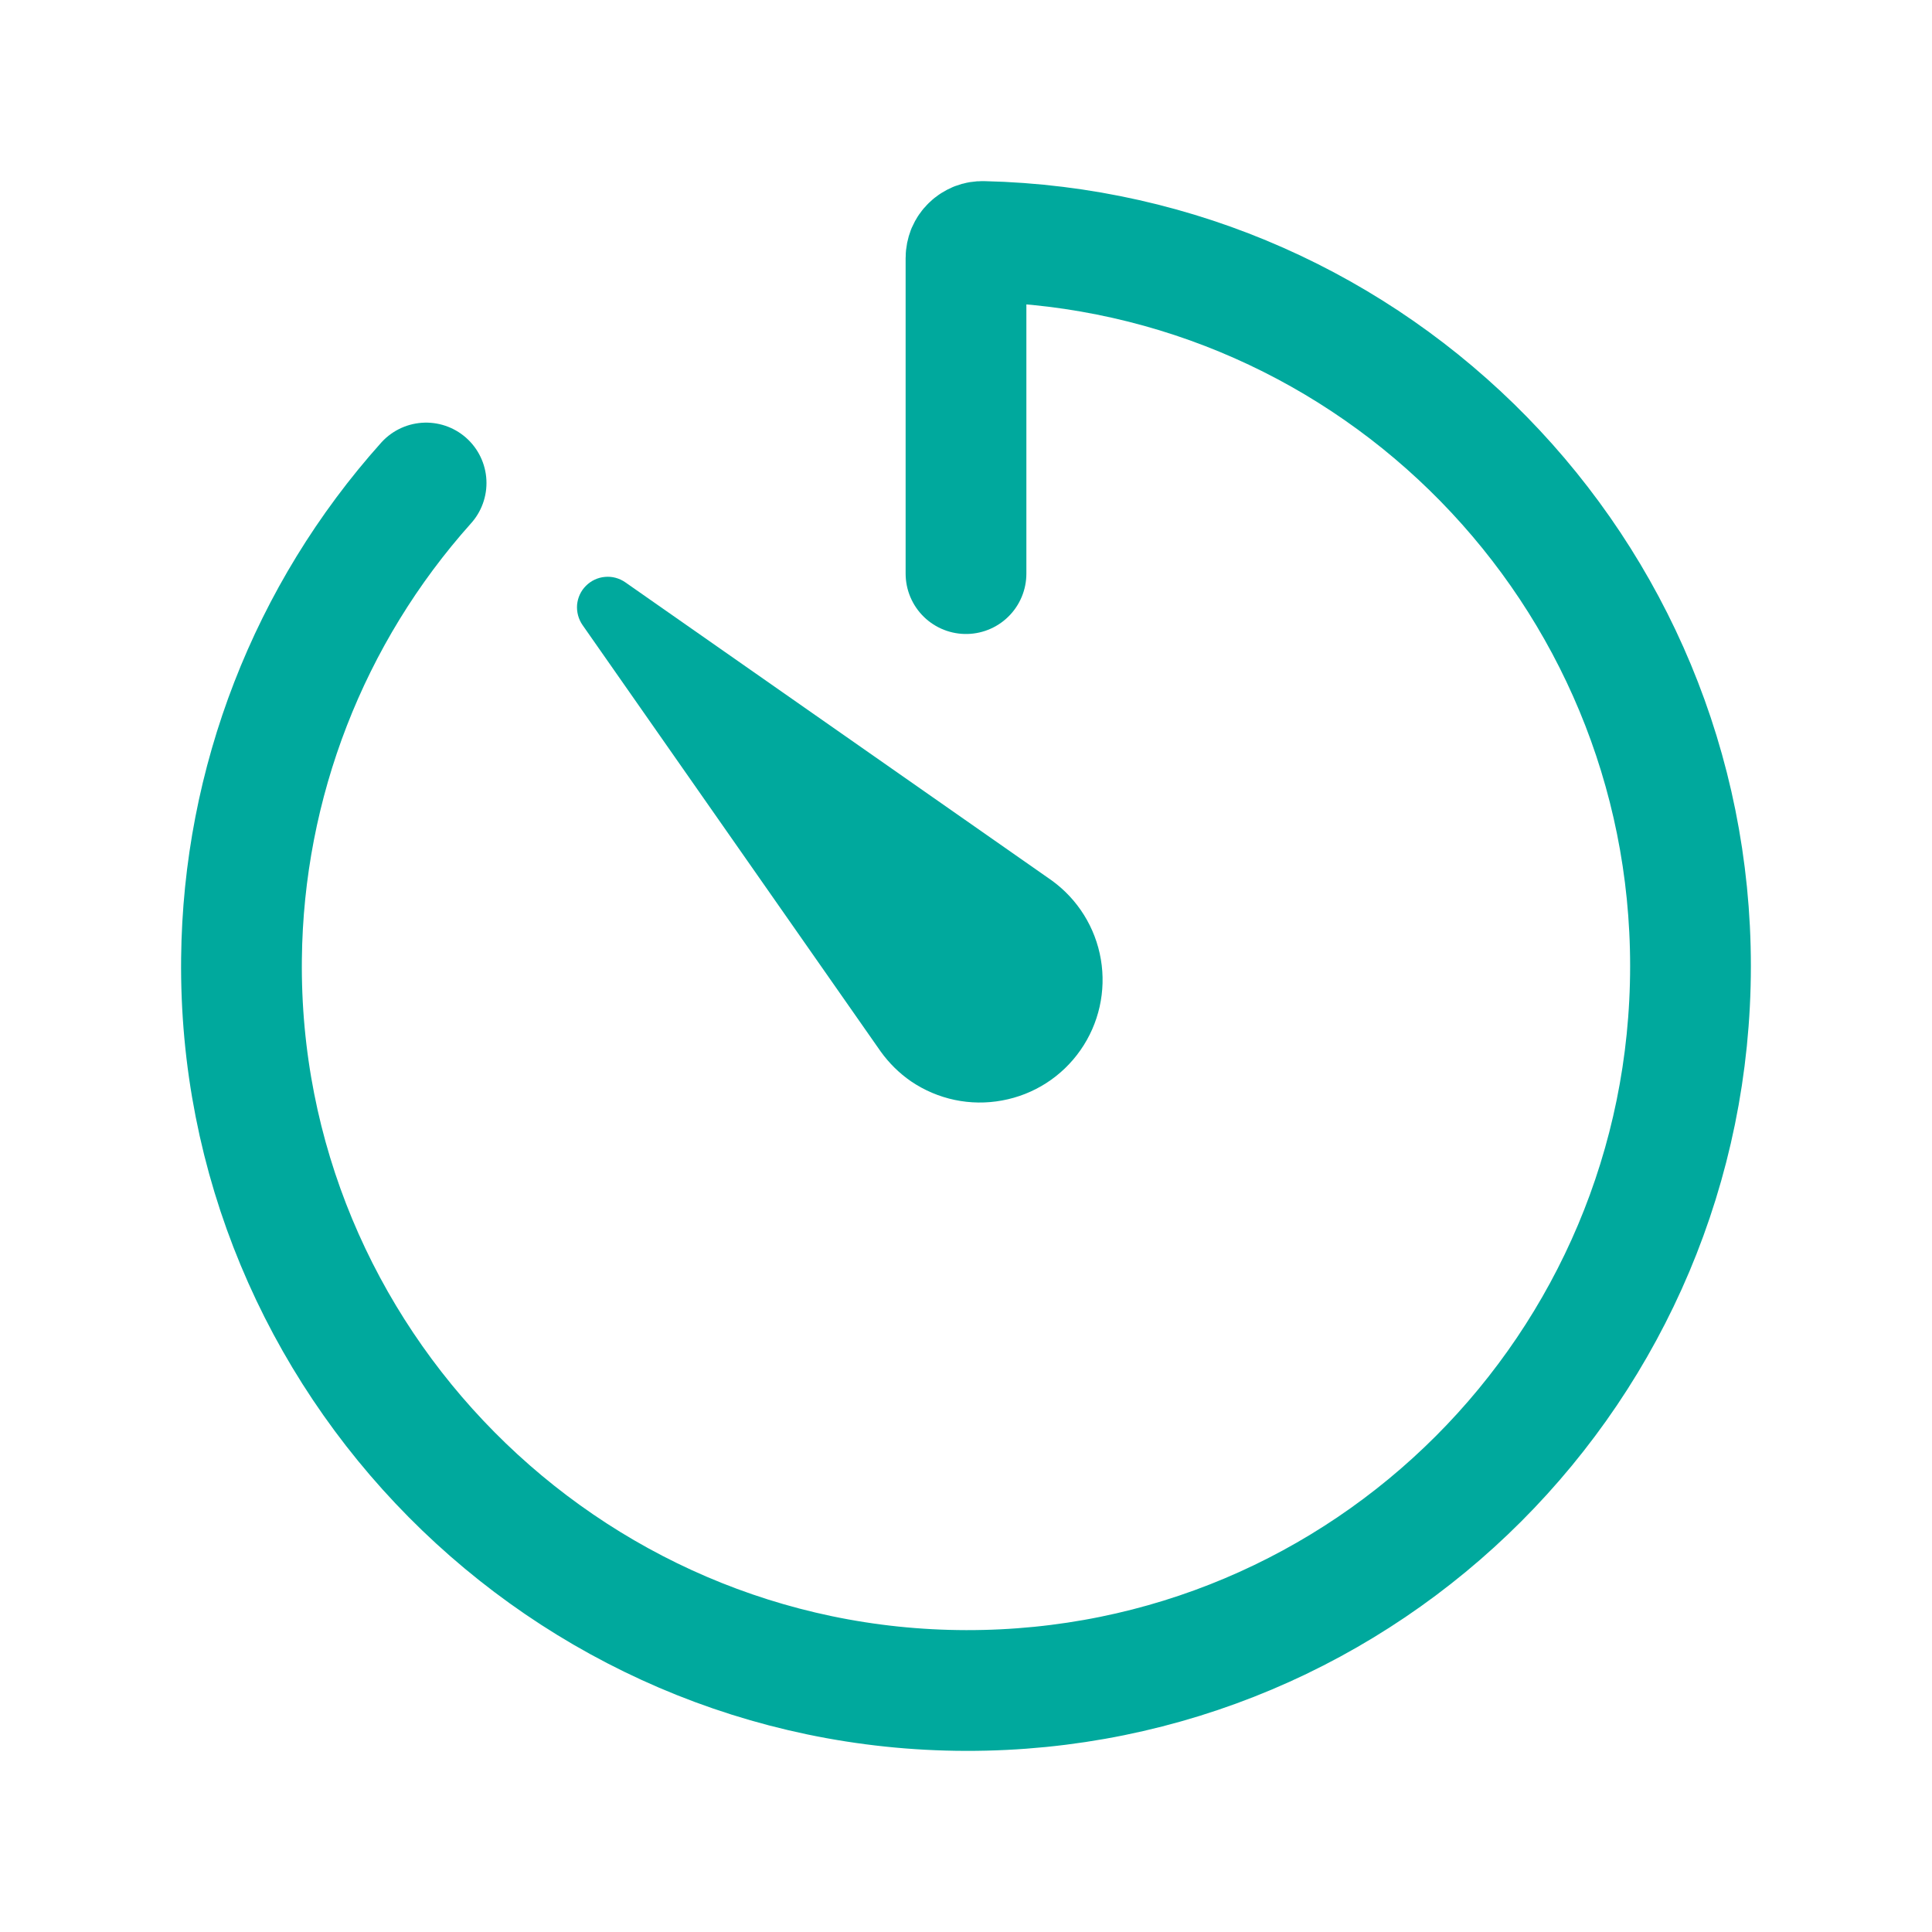
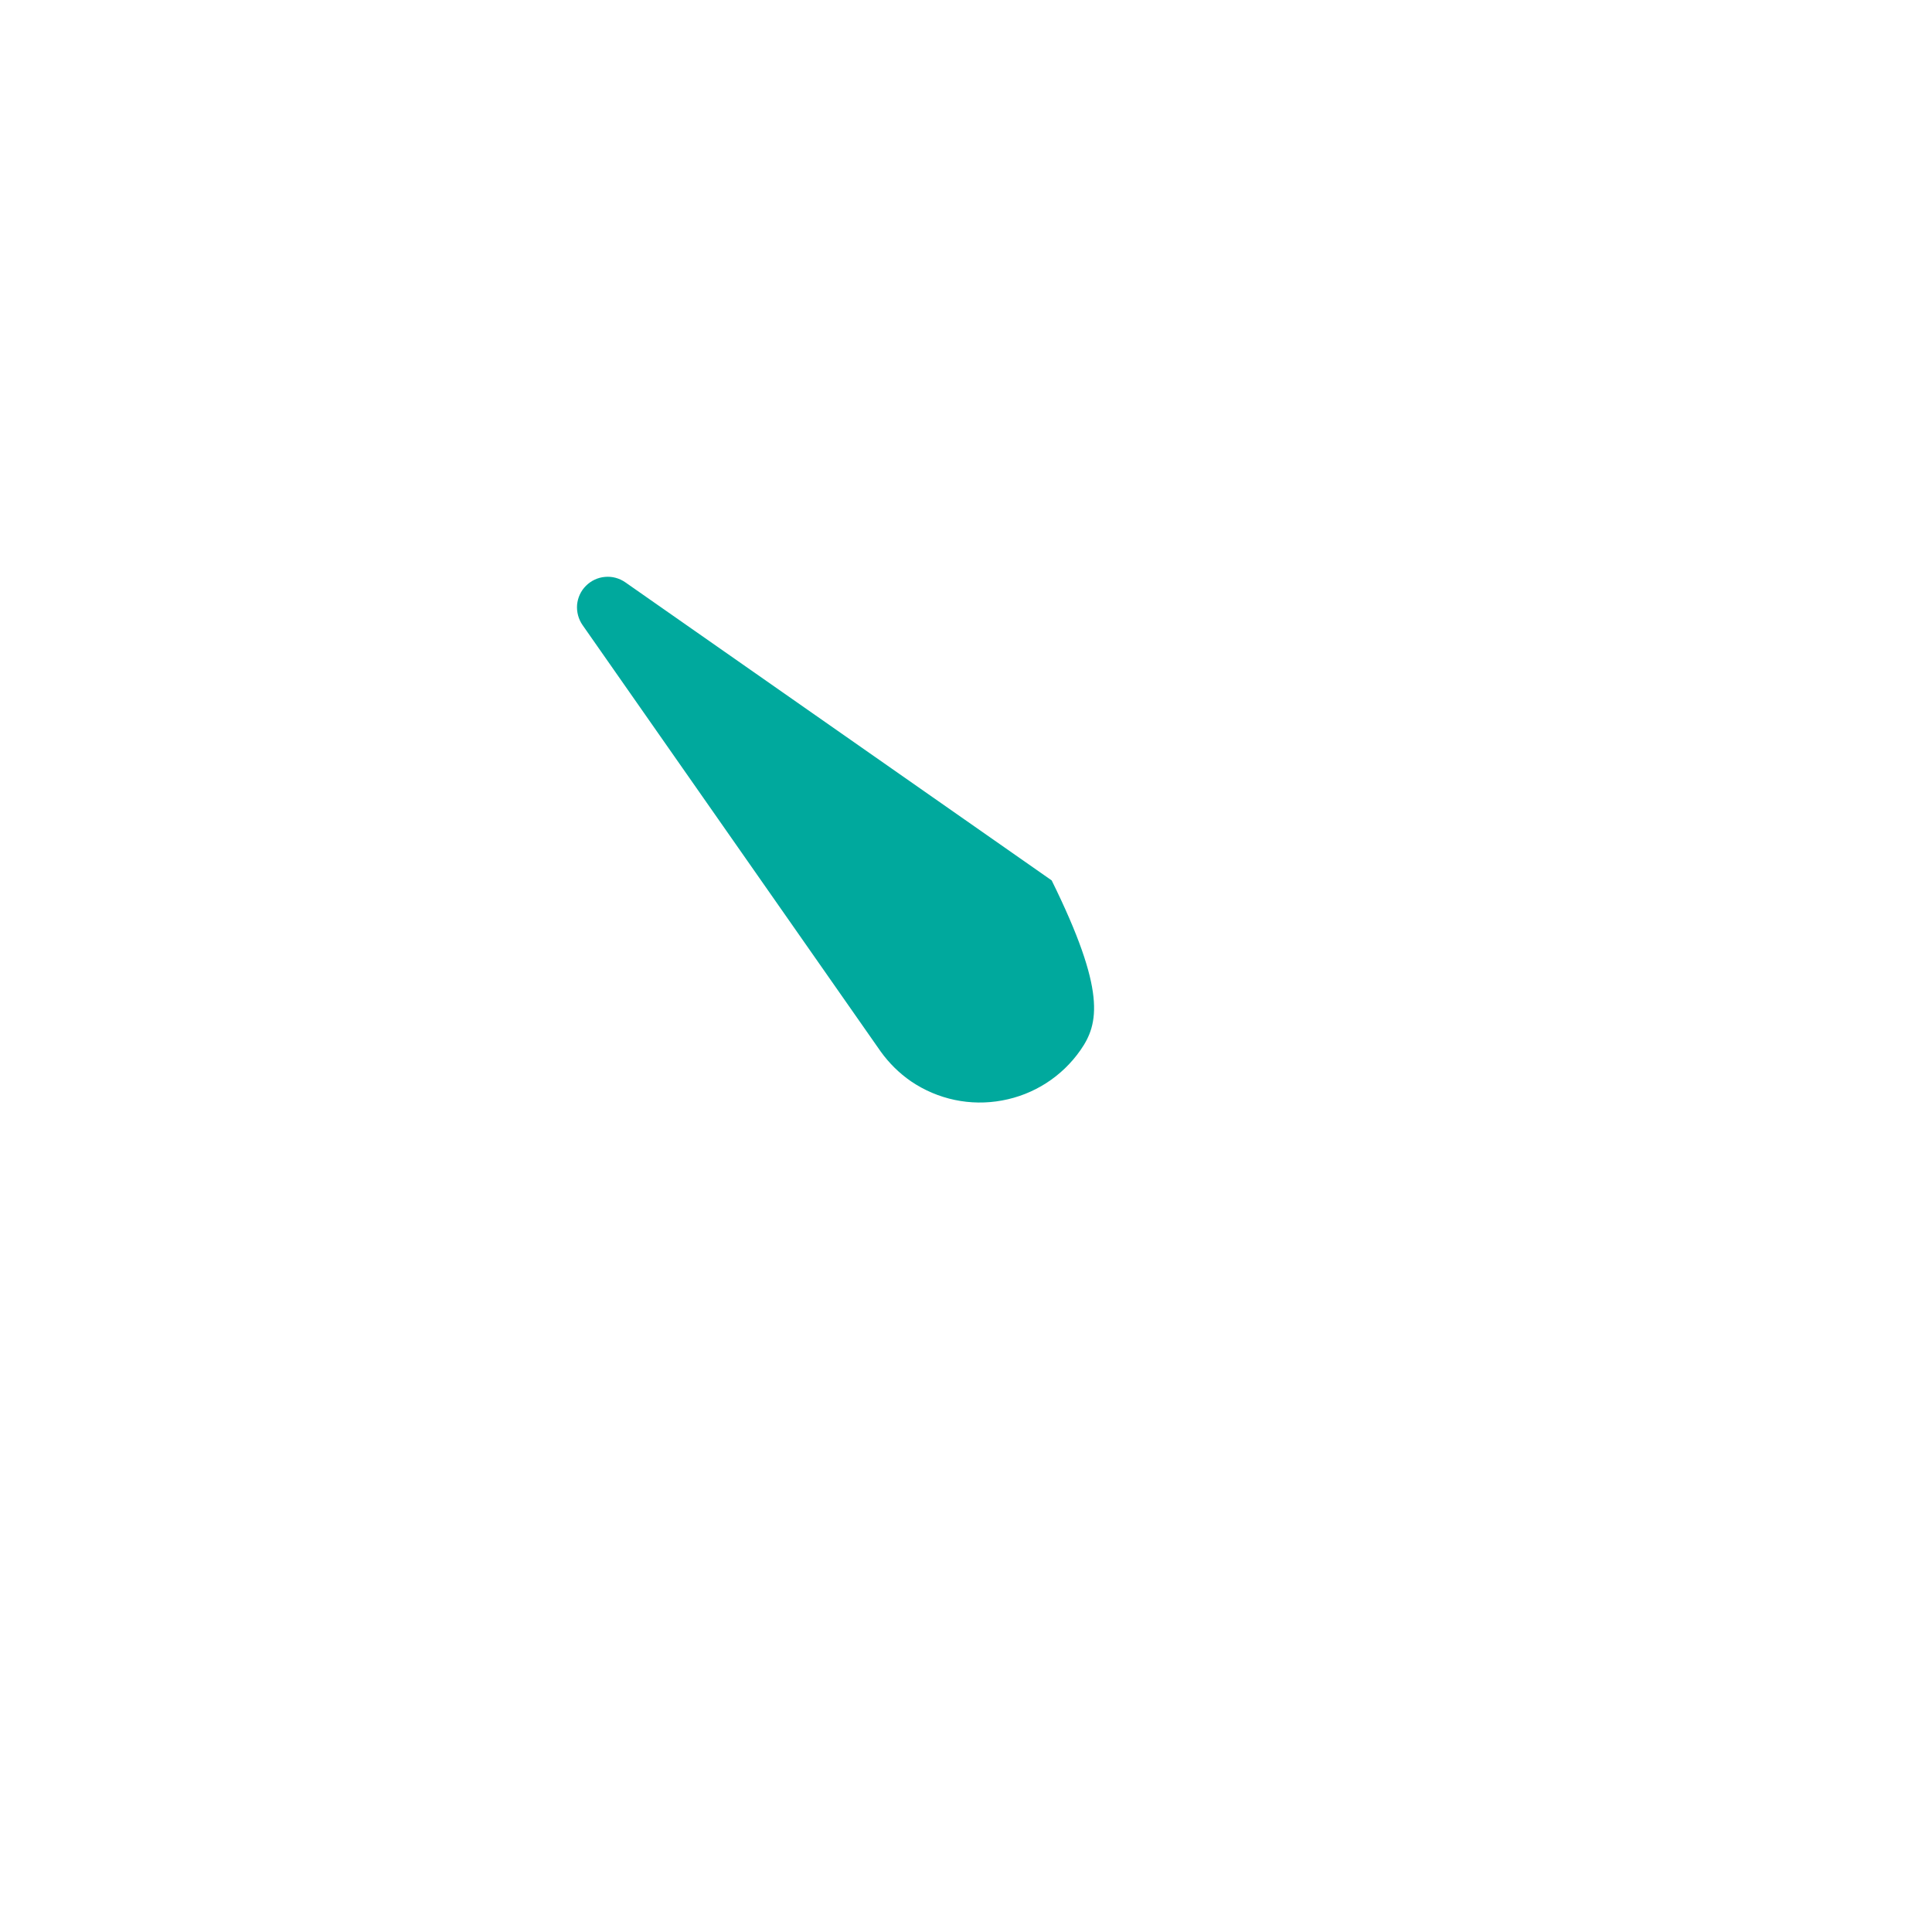
<svg xmlns="http://www.w3.org/2000/svg" width="20" height="20" viewBox="0 0 20 20" fill="none">
-   <path d="M4.411 5C3.198 6.355 2.519 8.104 2.5 9.922C2.454 14.076 5.846 17.492 10 17.5C14.148 17.508 17.5 14.147 17.5 10C17.5 5.916 14.236 2.593 10.176 2.5C10.153 2.499 10.13 2.503 10.109 2.511C10.088 2.52 10.068 2.532 10.052 2.548C10.035 2.564 10.022 2.583 10.013 2.604C10.005 2.625 10 2.648 10 2.671V5.938" stroke="#00A99D" stroke-width="1.25" stroke-linecap="round" stroke-linejoin="round" />
-   <path d="M9.116 10.884L6.03 6.47C5.988 6.409 5.968 6.335 5.974 6.26C5.981 6.186 6.013 6.116 6.066 6.064C6.119 6.011 6.189 5.978 6.263 5.972C6.337 5.965 6.411 5.985 6.473 6.028L10.887 9.114C11.157 9.309 11.34 9.602 11.396 9.931C11.452 10.26 11.376 10.598 11.185 10.871C10.994 11.145 10.703 11.332 10.374 11.392C10.046 11.453 9.708 11.382 9.431 11.194C9.309 11.11 9.203 11.005 9.116 10.884Z" fill="#00A99D" />
+   <path d="M9.116 10.884L6.03 6.47C5.988 6.409 5.968 6.335 5.974 6.26C5.981 6.186 6.013 6.116 6.066 6.064C6.119 6.011 6.189 5.978 6.263 5.972C6.337 5.965 6.411 5.985 6.473 6.028L10.887 9.114C11.452 10.26 11.376 10.598 11.185 10.871C10.994 11.145 10.703 11.332 10.374 11.392C10.046 11.453 9.708 11.382 9.431 11.194C9.309 11.11 9.203 11.005 9.116 10.884Z" fill="#00A99D" />
</svg>